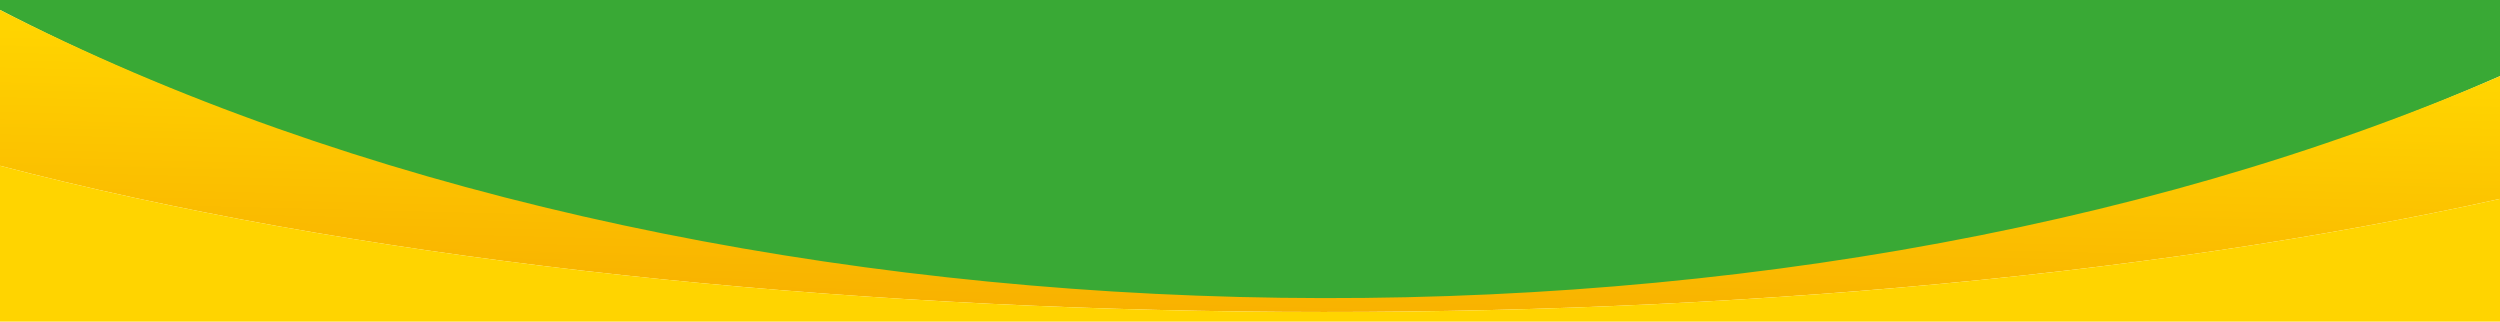
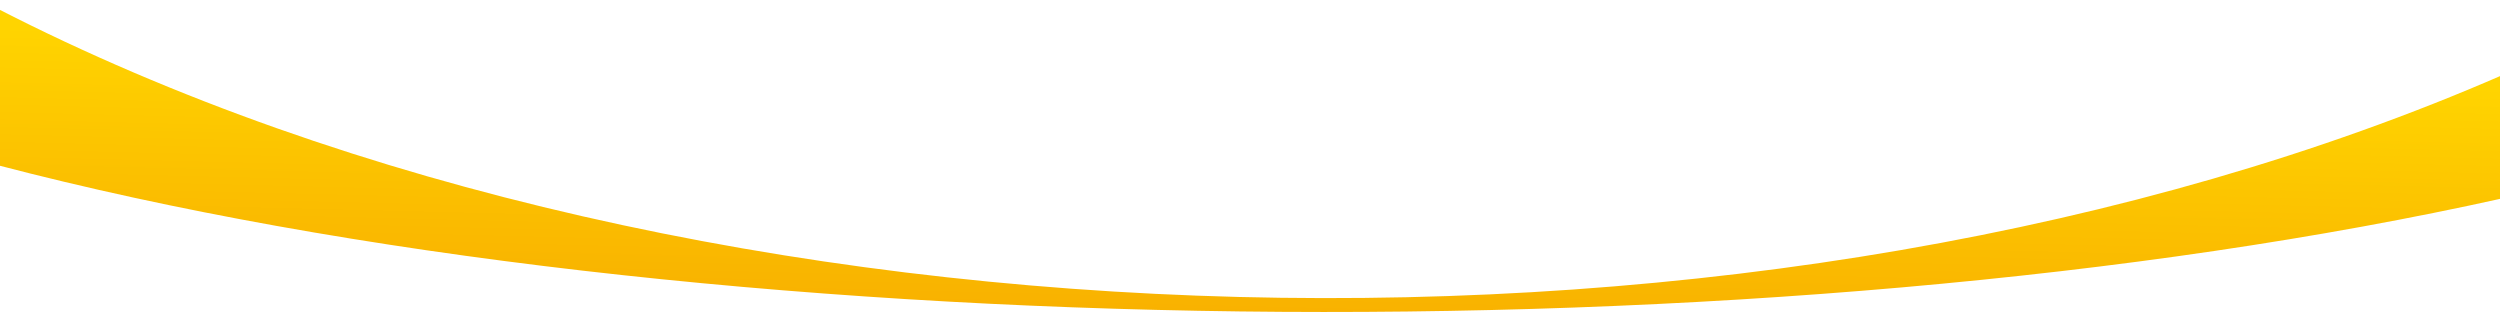
<svg xmlns="http://www.w3.org/2000/svg" version="1.1" id="Warstwa_1" x="0px" y="0px" viewBox="0 0 1920 247" style="enable-background:new 0 0 1920 247;" xml:space="preserve">
  <style type="text/css">
	.st0{fill:#39A935;}
	.st1{fill:url(#SVGID_1_);}
	.st2{fill:#FFD400;}
</style>
  <g>
-     <path class="st0" d="M1922-2v59.6c-262.7,116.1-575,175-905.8,175C637.2,232.5,266.4,146.5-2,6.6V-2H1922z" />
    <linearGradient id="SVGID_1_" gradientUnits="userSpaceOnUse" x1="960.94" y1="41.287" x2="954.273" y2="311.954">
      <stop offset="1.020408e-02" style="stop-color:#FFD400" />
      <stop offset="1" style="stop-color:#F6A500" />
    </linearGradient>
    <path class="st1" d="M-2,6.6v120.2c539.1,141.1,1363.4,150.1,1924,25.5V57.6C1359,302.8,538,284-2,6.6z" />
-     <path class="st2" d="M-2,126.8V249h1924v-96.7C1361.4,276.9,537.1,267.9-2,126.8z" />
  </g>
</svg>